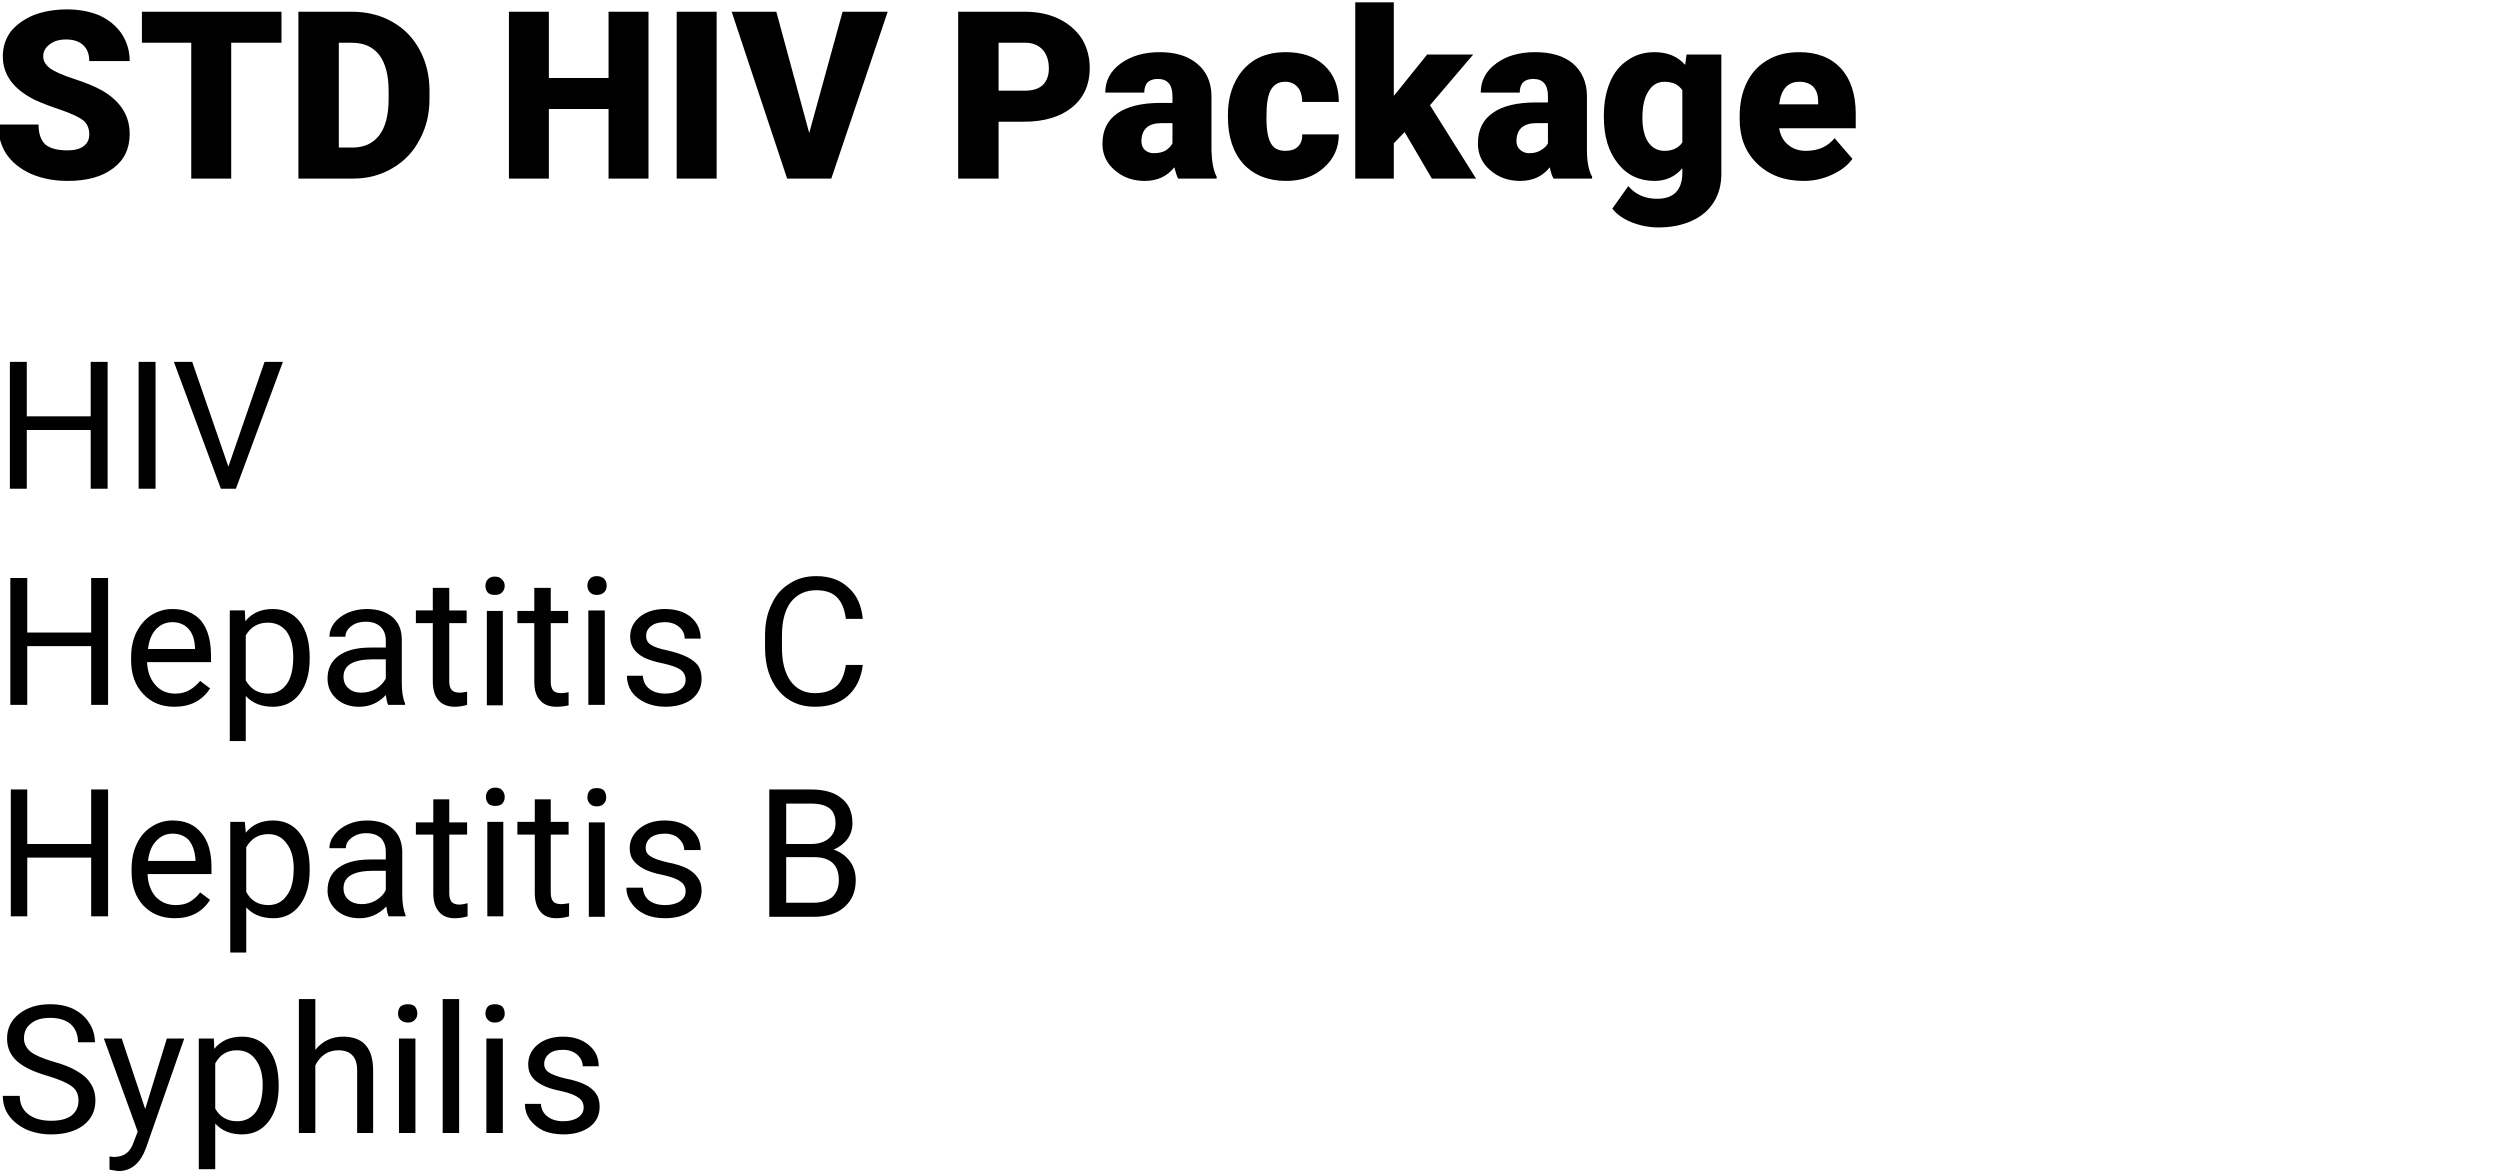
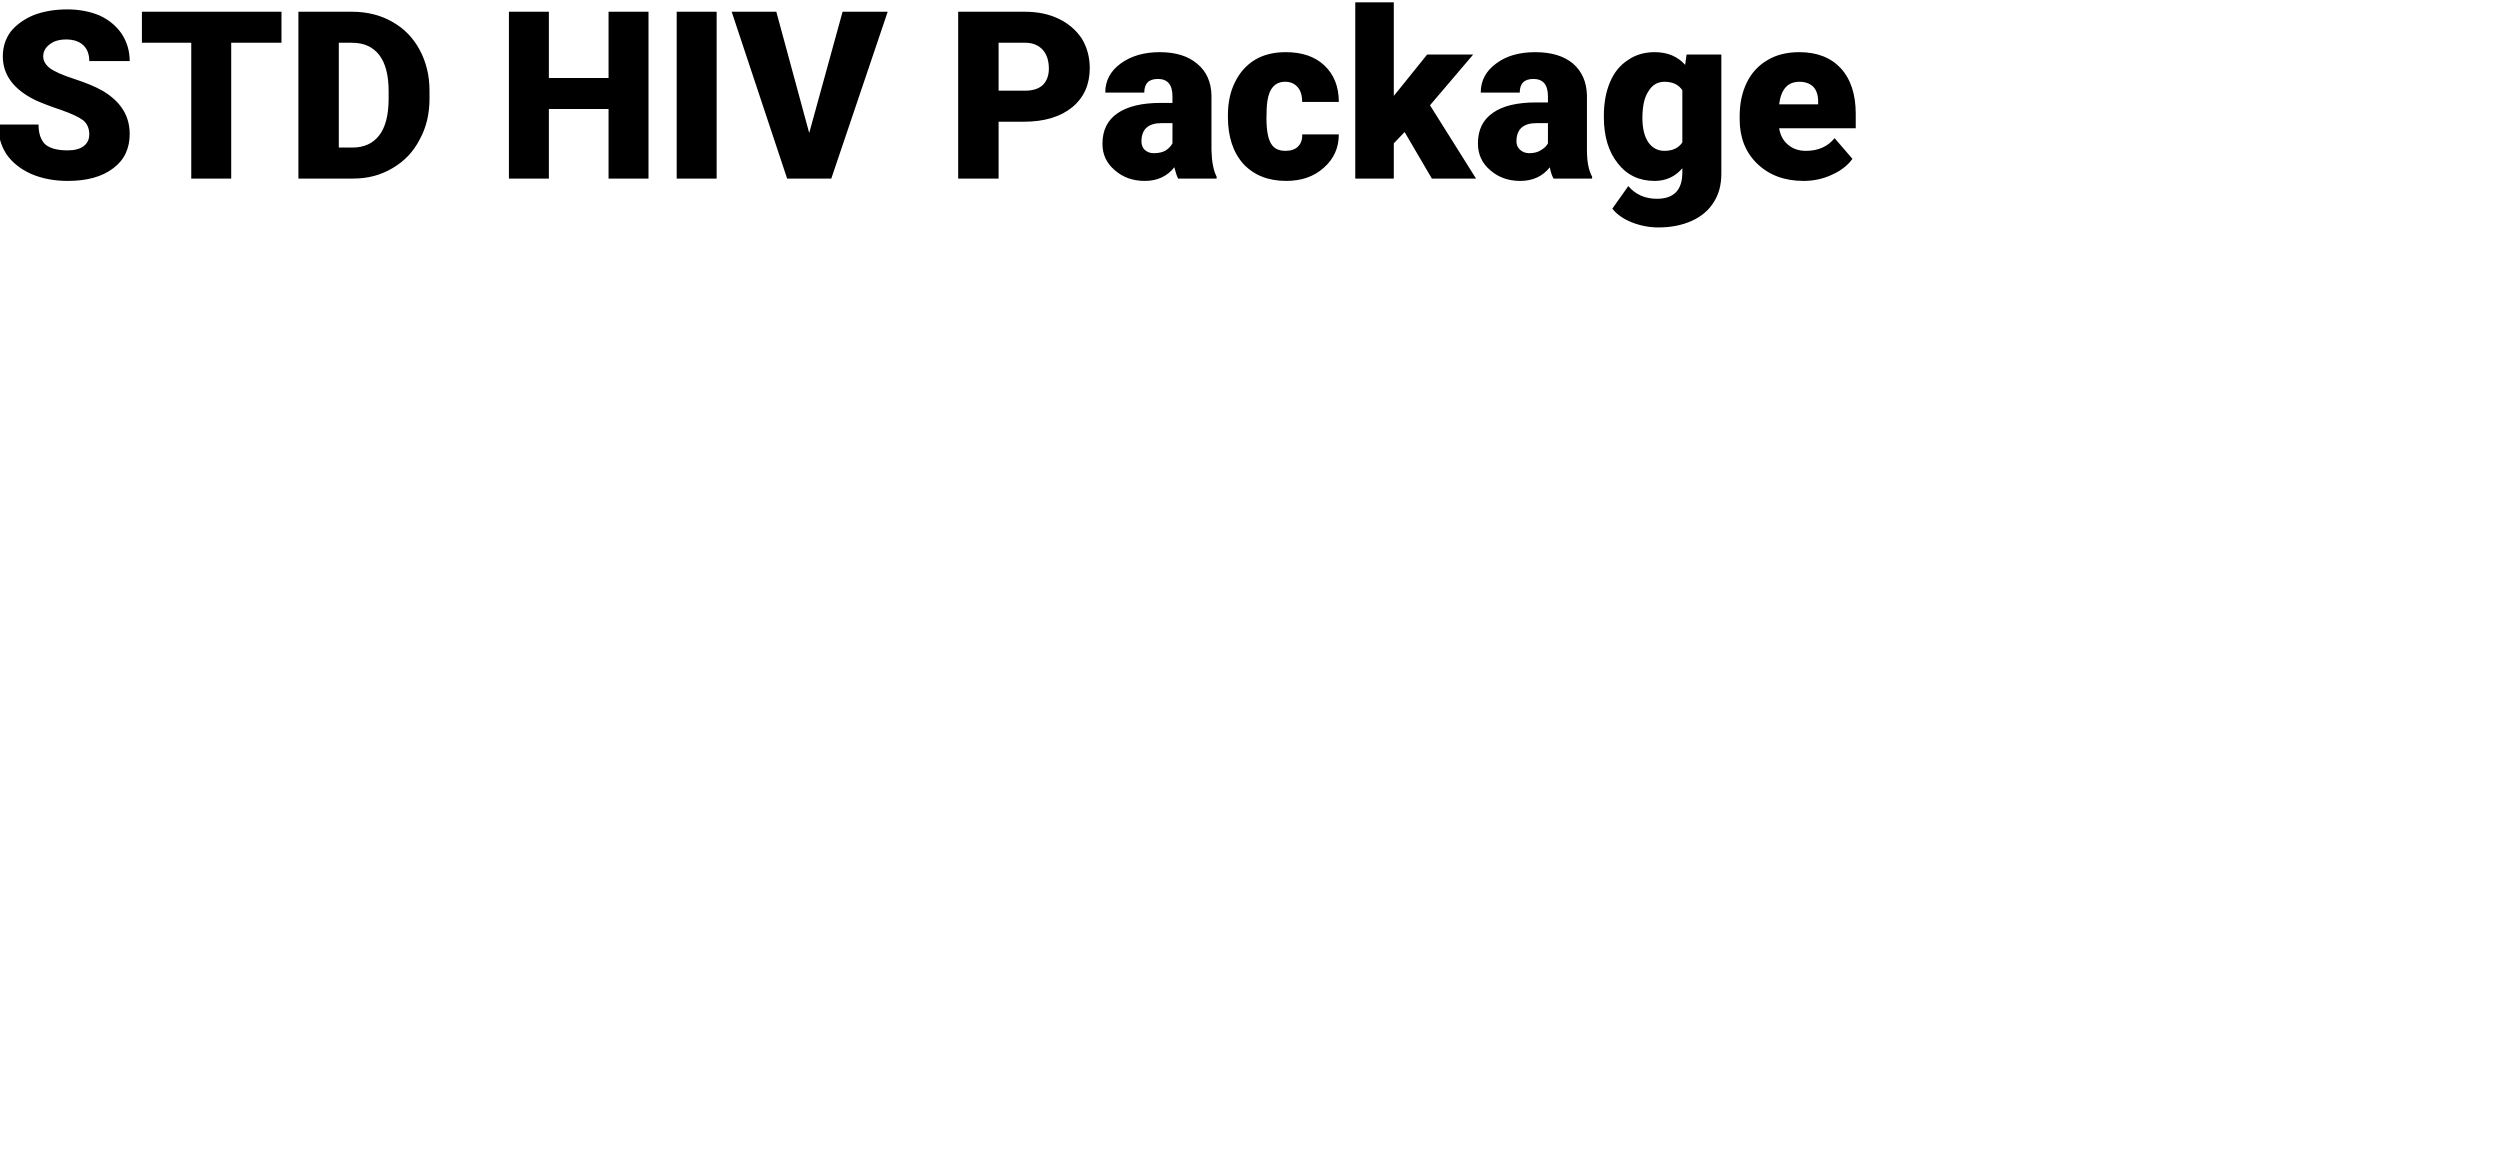
<svg xmlns="http://www.w3.org/2000/svg" viewBox="0 0 532 250" width="532" height="250">
  <title>Tests 1</title>
  <style>		.s0 { fill: #000000 } 	</style>
-   <path id="HIV  Hepatitis C Hepatitis B Syp" class="s0" aria-label="HIV Hepatitis CHepatitis BSyphilis" d="m22.9 77v27h-3.6v-12.5h-13.6v12.5h-3.6v-27h3.6v11.6h13.6v-11.6zm10.2 0v27h-3.6v-27zm7.8 0l7.7 22.3 7.7-22.3h3.9l-10 27h-3.2l-10-27zm-17.9 46v27h-3.6v-12.5h-13.6v12.5h-3.6v-27h3.6v11.6h13.6v-11.6zm14.1 27.4q-4.1 0-6.6-2.7-2.6-2.7-2.6-7.2v-0.6q0-3 1.1-5.3 1.2-2.4 3.2-3.7 2.1-1.3 4.5-1.3 3.9 0 6.1 2.5 2.1 2.6 2.1 7.4v1.4h-13.6q0.1 3 1.8 4.9 1.6 1.8 4.2 1.8 1.8 0 3.1-0.8 1.2-0.7 2.2-1.9l2.1 1.6q-2.5 3.9-7.6 3.9zm-0.4-18q-2.1 0-3.5 1.5-1.4 1.5-1.7 4.2h10v-0.2q-0.1-2.7-1.4-4.1-1.3-1.4-3.4-1.4zm29.2 7.5v0.3q0 4.6-2.1 7.4-2.1 2.8-5.7 2.8-3.7 0-5.8-2.3v9.6h-3.4v-27.8h3.2l0.1 2.3q2.1-2.6 5.8-2.6 3.7 0 5.8 2.7 2.1 2.7 2.1 7.6zm-3.5-0.1q0-3.4-1.4-5.4-1.5-1.9-4-1.9-3.1 0-4.7 2.7v9.6q1.6 2.8 4.8 2.8 2.4 0 3.9-2 1.4-1.9 1.4-5.8zm23.8 10.2h-3.6q-0.3-0.6-0.5-2.1-2.3 2.5-5.7 2.5-2.9 0-4.8-1.7-1.9-1.7-1.9-4.3 0-3.1 2.3-4.8 2.4-1.8 6.8-1.8h3.3v-1.5q0-1.8-1.1-2.9-1.1-1.1-3.2-1.1-1.8 0-3 0.9-1.3 1-1.3 2.3h-3.4q0-1.5 1-2.9 1.1-1.4 2.9-2.2 1.9-0.8 4-0.8 3.5 0 5.5 1.7 2 1.7 2 4.8v9.2q0 2.8 0.7 4.4zm-9.3-2.6q1.6 0 3.1-0.8 1.4-0.9 2.1-2.2v-4.1h-2.7q-6.3 0-6.3 3.7 0 1.6 1.1 2.5 1 0.9 2.7 0.9zm15.2-22.3h3.5v4.8h3.7v2.7h-3.7v12.4q0 1.2 0.5 1.8 0.5 0.6 1.7 0.6 0.6 0 1.6-0.2v2.8q-1.4 0.4-2.6 0.4-2.3 0-3.5-1.4-1.2-1.4-1.2-4v-12.4h-3.6v-2.7h3.6zm14.9 4.9v20.1h-3.4v-20.1zm-3.7-5.3q0-0.9 0.5-1.4 0.5-0.6 1.5-0.6 1 0 1.5 0.6 0.6 0.5 0.6 1.4 0 0.8-0.6 1.4-0.5 0.5-1.5 0.5-1 0-1.5-0.5-0.5-0.6-0.5-1.4zm10.4 0.4h3.5v4.9h3.7v2.6h-3.7v12.5q0 1.2 0.5 1.8 0.5 0.6 1.7 0.6 0.6 0 1.6-0.2v2.8q-1.3 0.3-2.6 0.3-2.3 0-3.5-1.4-1.2-1.3-1.2-3.9v-12.5h-3.6v-2.6h3.6zm15 4.8v20.1h-3.5v-20.1zm-3.7-5.3q0-0.8 0.5-1.4 0.5-0.6 1.5-0.6 1 0 1.6 0.6 0.5 0.6 0.5 1.4 0 0.9-0.5 1.4-0.6 0.6-1.6 0.6-1 0-1.5-0.6-0.5-0.5-0.5-1.4zm20.9 20.1q0-1.4-1.1-2.2-1-0.7-3.6-1.3-2.6-0.5-4.2-1.3-1.5-0.8-2.2-1.9-0.7-1.1-0.7-2.5 0-2.5 2-4.2 2.1-1.7 5.4-1.7 3.4 0 5.5 1.7 2.1 1.8 2.1 4.6h-3.4q0-1.5-1.2-2.5-1.2-1-3-1-1.9 0-2.9 0.8-1.1 0.8-1.1 2.1 0 1.3 1 1.9 1 0.7 3.5 1.2 2.6 0.6 4.2 1.4 1.6 0.8 2.4 1.9 0.7 1.1 0.7 2.8 0 2.6-2.1 4.3-2.2 1.6-5.6 1.6-2.4 0-4.3-0.9-1.8-0.8-2.9-2.3-1-1.6-1-3.4h3.4q0.1 1.8 1.4 2.8 1.3 1 3.4 1 1.9 0 3.1-0.8 1.2-0.8 1.2-2.1zm34.1-3.2h3.6q-0.5 4.2-3.2 6.6-2.6 2.3-7 2.3-4.8 0-7.7-3.4-2.9-3.5-2.9-9.2v-2.6q0-3.8 1.4-6.6 1.3-2.9 3.8-4.4 2.4-1.6 5.7-1.6 4.3 0 6.9 2.5 2.6 2.3 3 6.6h-3.6q-0.4-3.2-2-4.7-1.5-1.4-4.3-1.4-3.4 0-5.4 2.5-1.9 2.5-1.9 7.2v2.6q0 4.4 1.8 7 1.9 2.6 5.2 2.6 2.9 0 4.5-1.4 1.6-1.3 2.1-4.6zm-157 26.5v27h-3.6v-12.5h-13.6v12.5h-3.5v-27h3.5v11.6h13.6v-11.6zm14.2 27.4q-4.1 0-6.7-2.7-2.5-2.7-2.5-7.2v-0.6q0-3 1.1-5.3 1.1-2.4 3.2-3.7 2-1.3 4.4-1.3 4 0 6.1 2.6 2.2 2.5 2.2 7.3v1.5h-13.6q0.1 2.9 1.7 4.8 1.7 1.8 4.3 1.8 1.8 0 3-0.7 1.3-0.8 2.2-2l2.1 1.6q-2.5 3.9-7.5 3.9zm-0.5-18q-2 0-3.4 1.5-1.5 1.5-1.8 4.3h10.1v-0.3q-0.2-2.6-1.4-4.1-1.3-1.4-3.5-1.4zm29.2 7.5v0.3q0 4.6-2.1 7.4-2.1 2.8-5.6 2.8-3.7 0-5.8-2.3v9.6h-3.4v-27.8h3.1l0.2 2.3q2.1-2.6 5.8-2.6 3.6 0 5.7 2.7 2.1 2.7 2.1 7.6zm-3.4-0.1q0-3.4-1.5-5.3-1.4-2-3.9-2-3.1 0-4.7 2.8v9.5q1.5 2.8 4.7 2.8 2.5 0 3.9-2 1.5-1.9 1.5-5.8zm23.8 10.2h-3.6q-0.3-0.6-0.5-2.1-2.4 2.5-5.7 2.5-3 0-4.9-1.7-1.9-1.7-1.9-4.2 0-3.2 2.4-4.9 2.4-1.7 6.7-1.7h3.3v-1.6q0-1.8-1-2.9-1.1-1.1-3.2-1.1-1.8 0-3.1 1-1.2 0.9-1.2 2.2h-3.5q0-1.5 1.1-2.9 1.1-1.4 2.9-2.2 1.8-0.8 4-0.8 3.5 0 5.4 1.7 2 1.7 2.1 4.8v9.2q0 2.8 0.7 4.4zm-9.3-2.6q1.6 0 3-0.8 1.5-0.9 2.1-2.2v-4.1h-2.6q-6.4 0-6.4 3.7 0 1.6 1.1 2.5 1.1 0.9 2.8 0.9zm15.2-22.3h3.4v4.9h3.8v2.6h-3.8v12.5q0 1.2 0.5 1.8 0.5 0.6 1.7 0.6 0.6 0 1.7-0.3v2.8q-1.4 0.4-2.7 0.4-2.3 0-3.4-1.4-1.2-1.4-1.2-3.9v-12.5h-3.7v-2.6h3.7zm14.9 4.8v20.1h-3.4v-20.1zm-3.7-5.3q0-0.8 0.5-1.4 0.5-0.6 1.5-0.6 1 0 1.5 0.6 0.5 0.6 0.5 1.4 0 0.8-0.5 1.4-0.5 0.5-1.5 0.5-1 0-1.5-0.5-0.5-0.6-0.5-1.4zm10.4 0.5h3.4v4.8h3.8v2.7h-3.8v12.4q0 1.2 0.5 1.8 0.5 0.6 1.7 0.6 0.6 0 1.7-0.2v2.8q-1.4 0.4-2.7 0.4-2.3 0-3.4-1.4-1.2-1.4-1.2-4v-12.4h-3.7v-2.7h3.7zm14.9 4.9v20.1h-3.4v-20.1zm-3.7-5.3q0-0.9 0.5-1.5 0.5-0.5 1.5-0.5 1 0 1.5 0.5 0.5 0.6 0.5 1.5 0 0.8-0.5 1.3-0.5 0.6-1.5 0.6-1 0-1.5-0.6-0.5-0.5-0.5-1.3zm20.9 20q0-1.4-1.1-2.1-1-0.8-3.7-1.4-2.6-0.5-4.1-1.3-1.5-0.8-2.3-1.9-0.7-1-0.7-2.5 0-2.5 2.1-4.2 2.1-1.7 5.3-1.7 3.5 0 5.6 1.8 2.1 1.7 2.1 4.5h-3.5q0-1.4-1.2-2.5-1.1-1-3-1-1.8 0-2.9 0.8-1.1 0.9-1.1 2.2 0 1.2 1 1.8 1 0.7 3.6 1.3 2.6 0.5 4.2 1.3 1.5 0.8 2.3 2 0.8 1.1 0.8 2.7 0 2.7-2.2 4.3-2.1 1.6-5.6 1.6-2.4 0-4.2-0.8-1.9-0.9-2.9-2.4-1.1-1.5-1.1-3.3h3.5q0.1 1.7 1.3 2.7 1.3 1 3.4 1 2 0 3.2-0.8 1.2-0.8 1.2-2.1zm27.2 5.4h-9.4v-27.1h8.8q4.4 0 6.6 1.9 2.3 1.8 2.3 5.3 0 1.9-1.1 3.4-1.1 1.4-2.9 2.2 2.1 0.7 3.4 2.4 1.3 1.7 1.3 4.1 0 3.6-2.4 5.7-2.3 2.1-6.6 2.1zm0.1-12.7h-5.9v9.7h5.8q2.5 0 4-1.2 1.4-1.3 1.4-3.6 0-4.9-5.3-4.9zm-5.9-11.4v8.6h5.3q2.4 0 3.8-1.2 1.4-1.2 1.4-3.2 0-2.2-1.3-3.2-1.3-1-4-1zm-157 58q-4.6-1.3-6.7-3.2-2.1-1.9-2.1-4.8 0-3.2 2.5-5.2 2.6-2.1 6.7-2.1 2.8 0 4.9 1 2.2 1.1 3.4 3 1.2 1.9 1.2 4.1h-3.6q0-2.4-1.5-3.8-1.6-1.4-4.4-1.4-2.7 0-4.1 1.2-1.5 1.1-1.5 3.2 0 1.6 1.4 2.8 1.4 1.1 4.8 2.1 3.3 0.9 5.2 2.1 1.9 1.1 2.8 2.6 1 1.5 1 3.6 0 3.3-2.6 5.3-2.6 1.9-6.8 1.9-2.8 0-5.2-1-2.4-1.1-3.8-3-1.3-1.8-1.3-4.2h3.6q0 2.5 1.8 3.9 1.8 1.4 4.9 1.4 2.8 0 4.3-1.1 1.5-1.2 1.5-3.2 0-2-1.4-3-1.4-1.1-5-2.2zm15.6-8l5 15 4.6-15h3.7l-8.1 23.2q-1.8 5-5.9 5l-0.7-0.1-1.2-0.2v-2.8l0.9 0.1q1.7 0 2.7-0.8 1-0.7 1.6-2.5l0.8-2.1-7.2-19.8zm33.4 9.9v0.3q0 4.6-2.1 7.4-2.1 2.8-5.7 2.8-3.6 0-5.7-2.3v9.7h-3.5v-27.8h3.2l0.1 2.2q2.1-2.6 5.9-2.6 3.6 0 5.7 2.7 2.1 2.8 2.1 7.6zm-3.4-0.1q0-3.3-1.5-5.3-1.4-2-4-2-3.1 0-4.6 2.8v9.6q1.5 2.7 4.7 2.7 2.4 0 3.9-1.9 1.5-2 1.5-5.9zm11.2-18.2v10.8q2.3-2.8 5.9-2.8 6.4 0 6.4 7.2v13.3h-3.4v-13.3q0-2.2-1-3.2-1-1.1-3-1.1-1.7 0-3 0.9-1.2 0.9-1.9 2.3v14.4h-3.5v-28.5zm21.3 8.4v20.1h-3.5v-20.1zm-3.7-5.3q0-0.9 0.5-1.5 0.6-0.5 1.6-0.5 1 0 1.5 0.5 0.5 0.6 0.5 1.5 0 0.8-0.5 1.3-0.5 0.6-1.5 0.6-1 0-1.6-0.6-0.5-0.5-0.5-1.3zm13-3.1v28.5h-3.5v-28.5zm9.3 8.4v20.1h-3.5v-20.1zm-3.7-5.3q0-0.9 0.5-1.5 0.5-0.5 1.5-0.5 1 0 1.6 0.5 0.5 0.6 0.5 1.5 0 0.8-0.5 1.3-0.6 0.6-1.6 0.6-1 0-1.5-0.6-0.5-0.5-0.5-1.3zm20.9 20q0-1.4-1.1-2.1-1-0.8-3.6-1.4-2.6-0.5-4.1-1.3-1.6-0.8-2.3-1.9-0.7-1-0.7-2.5 0-2.5 2-4.2 2.1-1.7 5.4-1.7 3.4 0 5.5 1.8 2.1 1.7 2.1 4.5h-3.4q0-1.4-1.2-2.5-1.2-1-3-1-1.9 0-2.9 0.8-1.1 0.9-1.1 2.2 0 1.2 1 1.8 1 0.7 3.5 1.3 2.6 0.5 4.2 1.3 1.6 0.8 2.4 2 0.7 1.1 0.7 2.7 0 2.7-2.1 4.3-2.2 1.6-5.6 1.6-2.4 0-4.3-0.8-1.8-0.9-2.9-2.4-1-1.5-1-3.3h3.4q0.1 1.7 1.4 2.7 1.3 1 3.4 1 1.9 0 3.1-0.8 1.2-0.8 1.2-2.1z" />
  <path id="STD HIV Package" class="s0" aria-label="STD HIV Package" d="m19 28.6q0-1.9-1.3-3-1.3-1-4.7-2.2-3.3-1.1-5.5-2.1-6.9-3.4-6.9-9.3 0-3 1.7-5.3 1.8-2.2 4.9-3.5 3.2-1.2 7.1-1.2 3.8 0 6.9 1.3 3 1.4 4.7 3.9 1.7 2.6 1.7 5.8h-8.6q0-2.2-1.3-3.4-1.3-1.2-3.6-1.2-2.3 0-3.6 1.1-1.3 1-1.3 2.5 0 1.4 1.4 2.5 1.5 1.1 5.2 2.3 3.7 1.2 6 2.5 5.8 3.4 5.8 9.2 0 4.7-3.5 7.3-3.5 2.7-9.7 2.7-4.3 0-7.8-1.5-3.5-1.6-5.3-4.3-1.7-2.7-1.7-6.2h8.6q0 2.8 1.4 4.2 1.5 1.3 4.8 1.3 2.2 0 3.4-0.9 1.2-0.9 1.2-2.5zm40.9-26.1v6.6h-10.7v28.9h-8.5v-28.9h-10.5v-6.6zm15.3 35.5h-11.7v-35.5h11.4q4.8 0 8.5 2.1 3.8 2.1 5.9 6 2.1 3.9 2.1 8.7v1.7q0 4.9-2.1 8.7-2 3.9-5.8 6.1-3.7 2.2-8.3 2.2zm-0.3-28.9h-2.8v22.3h2.9q3.7 0 5.7-2.6 2-2.6 2-7.8v-1.6q0-5.1-2-7.7-2-2.6-5.8-2.6zm63.1-6.6v35.5h-8.5v-14.8h-12.7v14.8h-8.5v-35.5h8.5v14.1h12.7v-14.1zm14.5 0v35.5h-8.5v-35.5zm12.7 0l7 25.8 7.1-25.8h9.6l-12 35.5h-9.4l-11.8-35.5zm52.7 23.4h-5.4v12.1h-8.6v-35.5h14.2q4.1 0 7.2 1.5 3.1 1.5 4.9 4.2 1.7 2.8 1.7 6.3 0 5.2-3.7 8.3-3.8 3.1-10.3 3.1zm-5.4-16.8v10.2h5.6q2.5 0 3.8-1.2 1.3-1.3 1.3-3.5 0-2.5-1.3-4-1.4-1.5-3.7-1.5zm46.4 28.9h-8.2q-0.4-0.8-0.8-2.4-2.3 2.9-6.3 2.9-3.8 0-6.4-2.3-2.6-2.2-2.6-5.6 0-4.3 3.2-6.5 3.2-2.2 9.2-2.2h2.5v-1.4q0-3.7-3.1-3.7-2.9 0-2.9 2.9h-8.3q0-3.8 3.3-6.2 3.3-2.4 8.3-2.4 5.1 0 8 2.5 2.9 2.4 3 6.7v11.7q0.1 3.7 1.1 5.6zm-13.4-5.4q1.6 0 2.6-0.6 1-0.7 1.4-1.5v-4.3h-2.3q-4.3 0-4.3 3.9 0 1.1 0.7 1.8 0.8 0.7 1.9 0.7zm28-0.5q1.8 0 2.7-0.9 1-1 0.9-2.6h7.8q0 4.3-3.2 7.1-3.1 2.8-8 2.8-5.7 0-9.1-3.6-3.3-3.7-3.3-10v-0.4q0-4 1.5-7 1.5-3.1 4.3-4.8 2.7-1.6 6.5-1.6 5.2 0 8.2 2.8 3.1 2.9 3.1 7.8h-7.8q0-2.1-1-3.2-1-1.1-2.6-1.1-3.2 0-3.8 4.1-0.2 1.3-0.2 3.6 0 3.9 1 5.5 0.9 1.5 3 1.5zm31.2 5.9l-5.8-9.9-2.3 2.4v7.5h-8.2v-37.5h8.2v19.9l0.9-1.1 6.2-7.7h9.8l-9.2 10.8 9.8 15.6zm34.1 0h-8.2q-0.5-0.8-0.8-2.4-2.3 2.9-6.3 2.9-3.8 0-6.4-2.3-2.6-2.2-2.6-5.7 0-4.3 3.2-6.5 3.1-2.2 9.2-2.2h2.5v-1.3q0-3.7-3.1-3.7-2.9 0-2.9 2.9h-8.3q0-3.8 3.3-6.2 3.2-2.4 8.3-2.4 5.1 0 8 2.4 2.9 2.5 3 6.8v11.7q0 3.6 1.1 5.6zm-13.4-5.4q1.6 0 2.6-0.7 1-0.6 1.4-1.4v-4.3h-2.4q-4.3 0-4.3 3.9 0 1.1 0.8 1.8 0.8 0.7 1.9 0.7zm15.9-7.7v-0.3q0-4 1.3-7.1 1.3-3.1 3.8-4.7 2.4-1.7 5.7-1.7 4.1 0 6.5 2.7l0.3-2.2h7.4v25.4q0 3.5-1.6 6-1.6 2.6-4.7 4-3.1 1.4-7.1 1.4-2.9 0-5.7-1.1-2.7-1.1-4.1-2.9l3.4-4.8q2.3 2.7 6.1 2.7 5.4 0 5.4-5.6v-0.9q-2.3 2.7-5.9 2.7-4.9 0-7.8-3.7-3-3.7-3-9.9zm8.2 0.2q0 3.2 1.2 5.1 1.3 1.9 3.5 1.9 2.6 0 3.8-1.8v-11.1q-1.2-1.8-3.8-1.8-2.2 0-3.4 2-1.3 1.9-1.3 5.7zm34.3 13.4q-6.1 0-9.9-3.7-3.7-3.6-3.7-9.4v-0.7q0-4 1.5-7.1 1.5-3.1 4.4-4.8 2.8-1.7 6.8-1.7 5.6 0 8.8 3.4 3.2 3.5 3.2 9.7v3.1h-16.3q0.4 2.3 1.9 3.5 1.5 1.3 3.8 1.3 3.9 0 6.1-2.7l3.8 4.4q-1.5 2.1-4.4 3.4-2.8 1.3-6 1.3zm-0.9-21.1q-3.7 0-4.3 4.8h8.3v-0.6q0-2-1-3.1-1.1-1.1-3-1.1z" />
</svg>